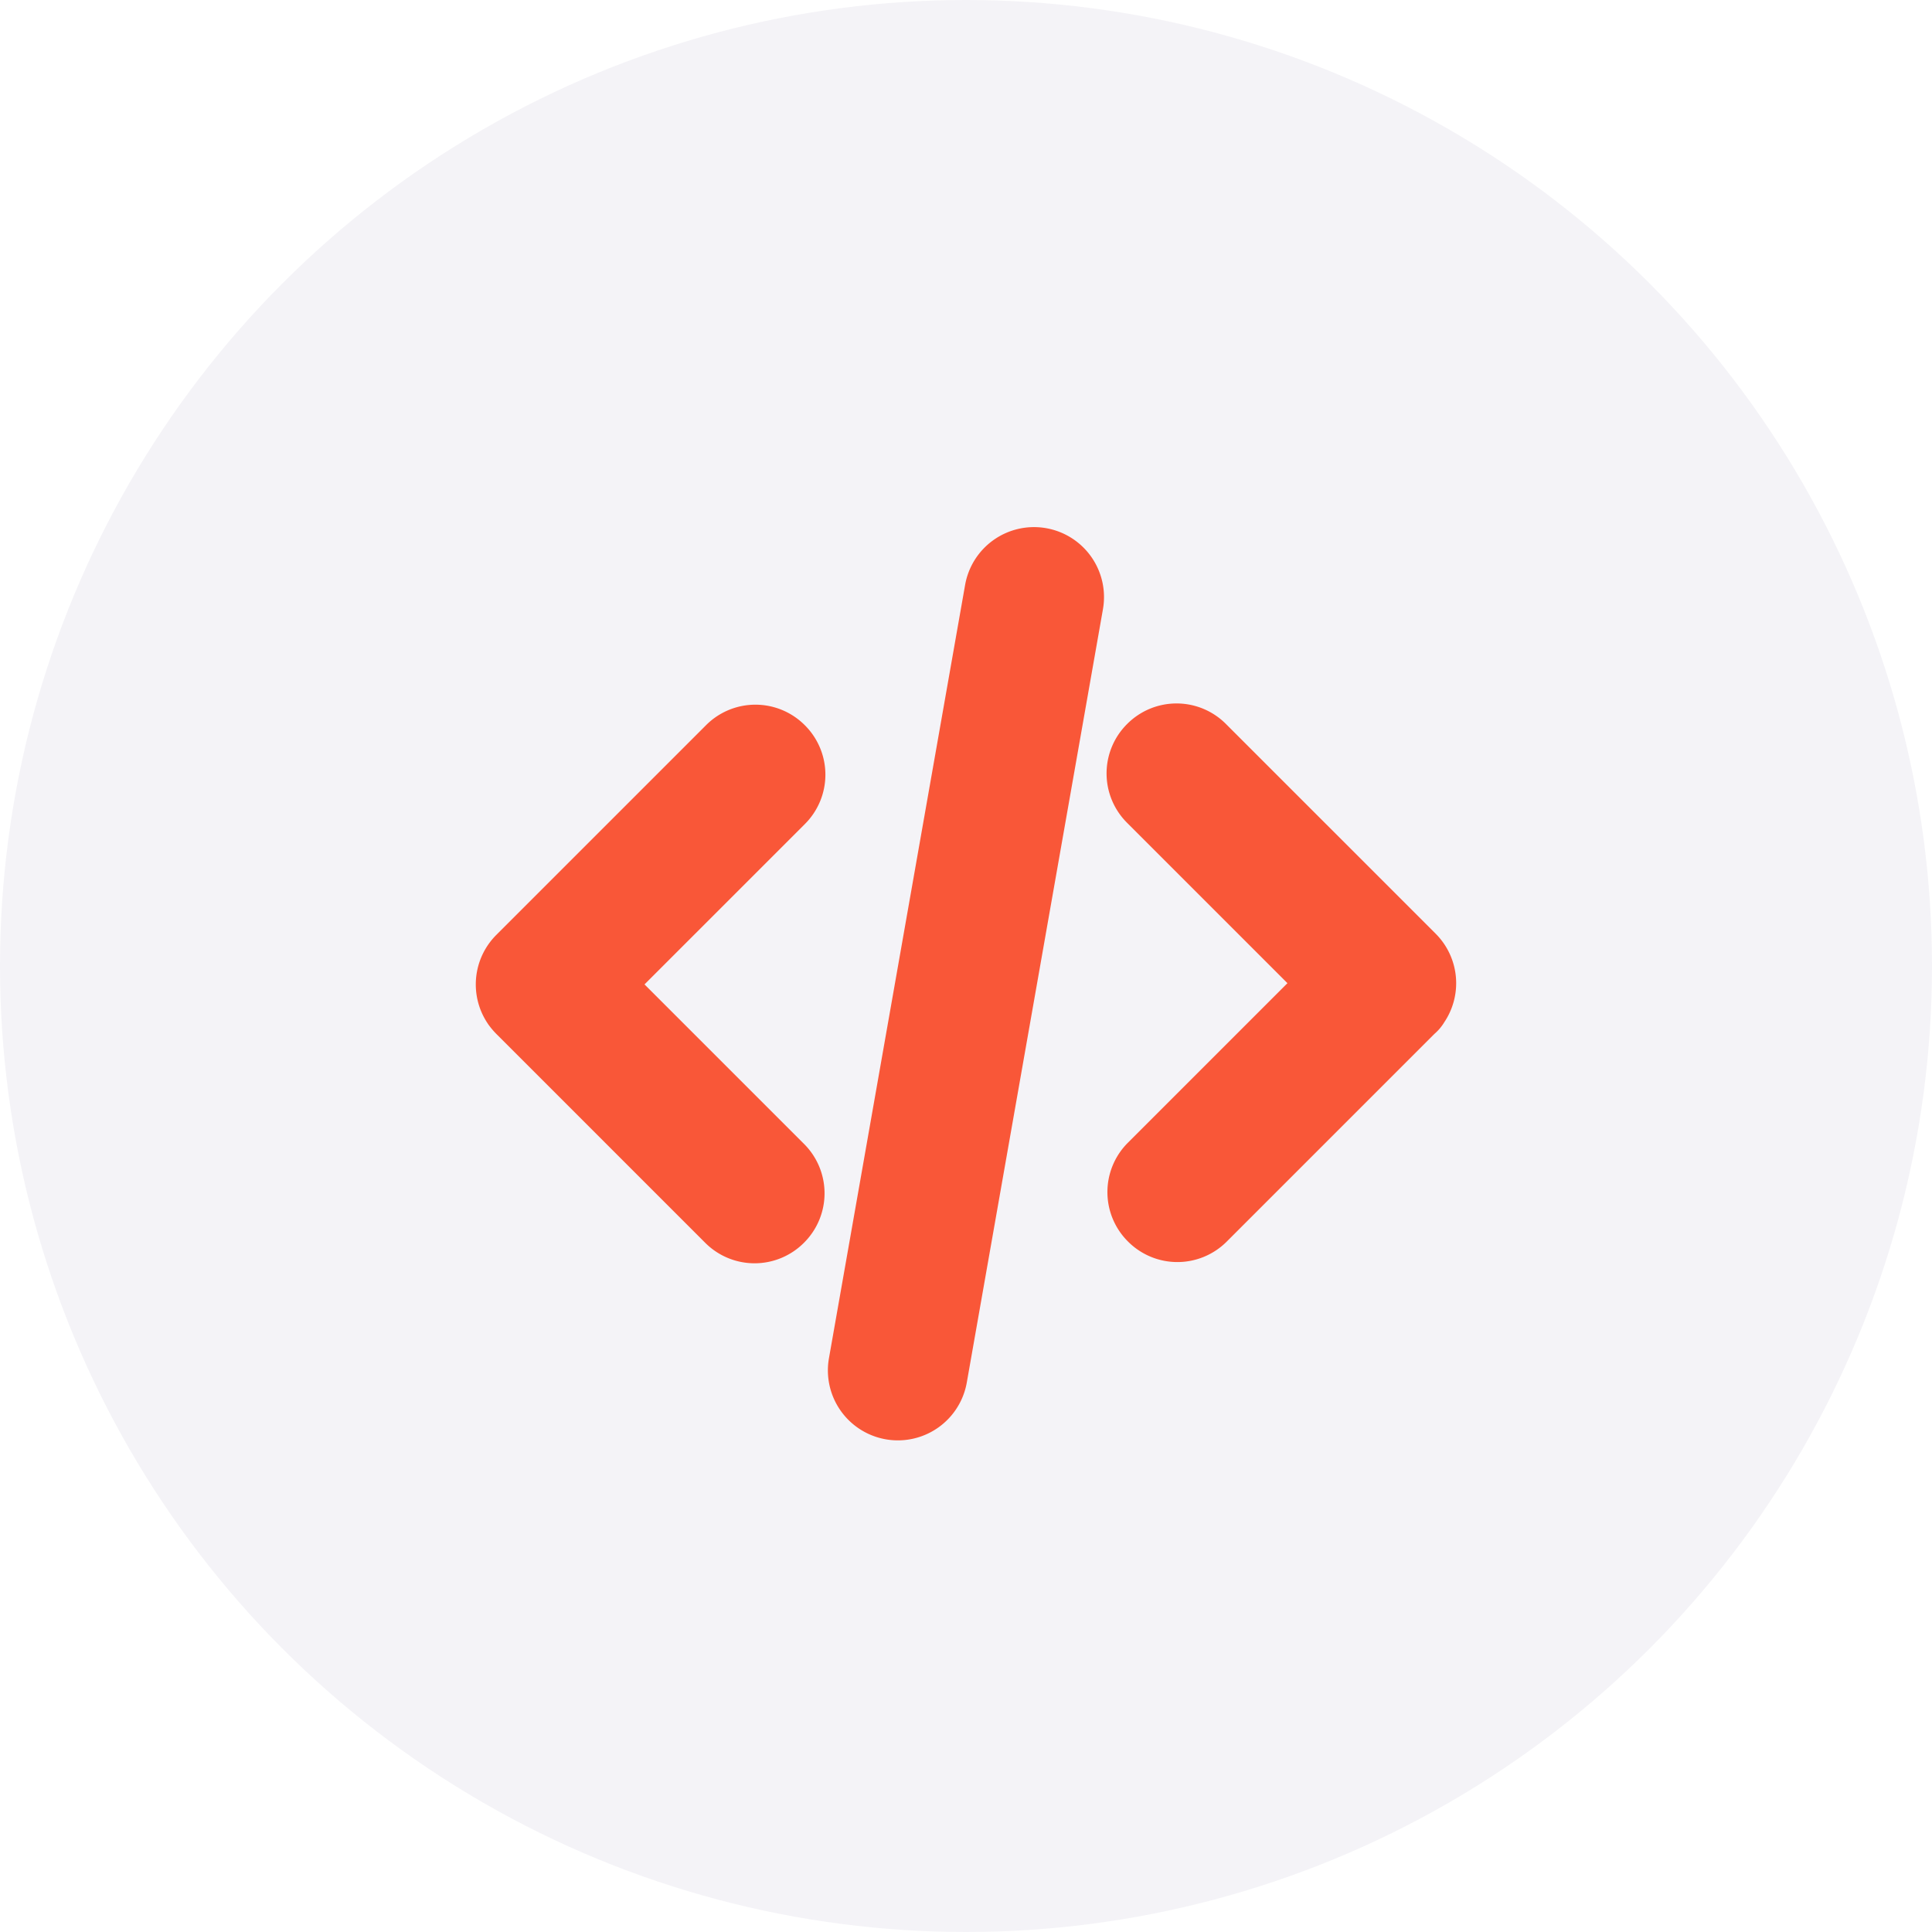
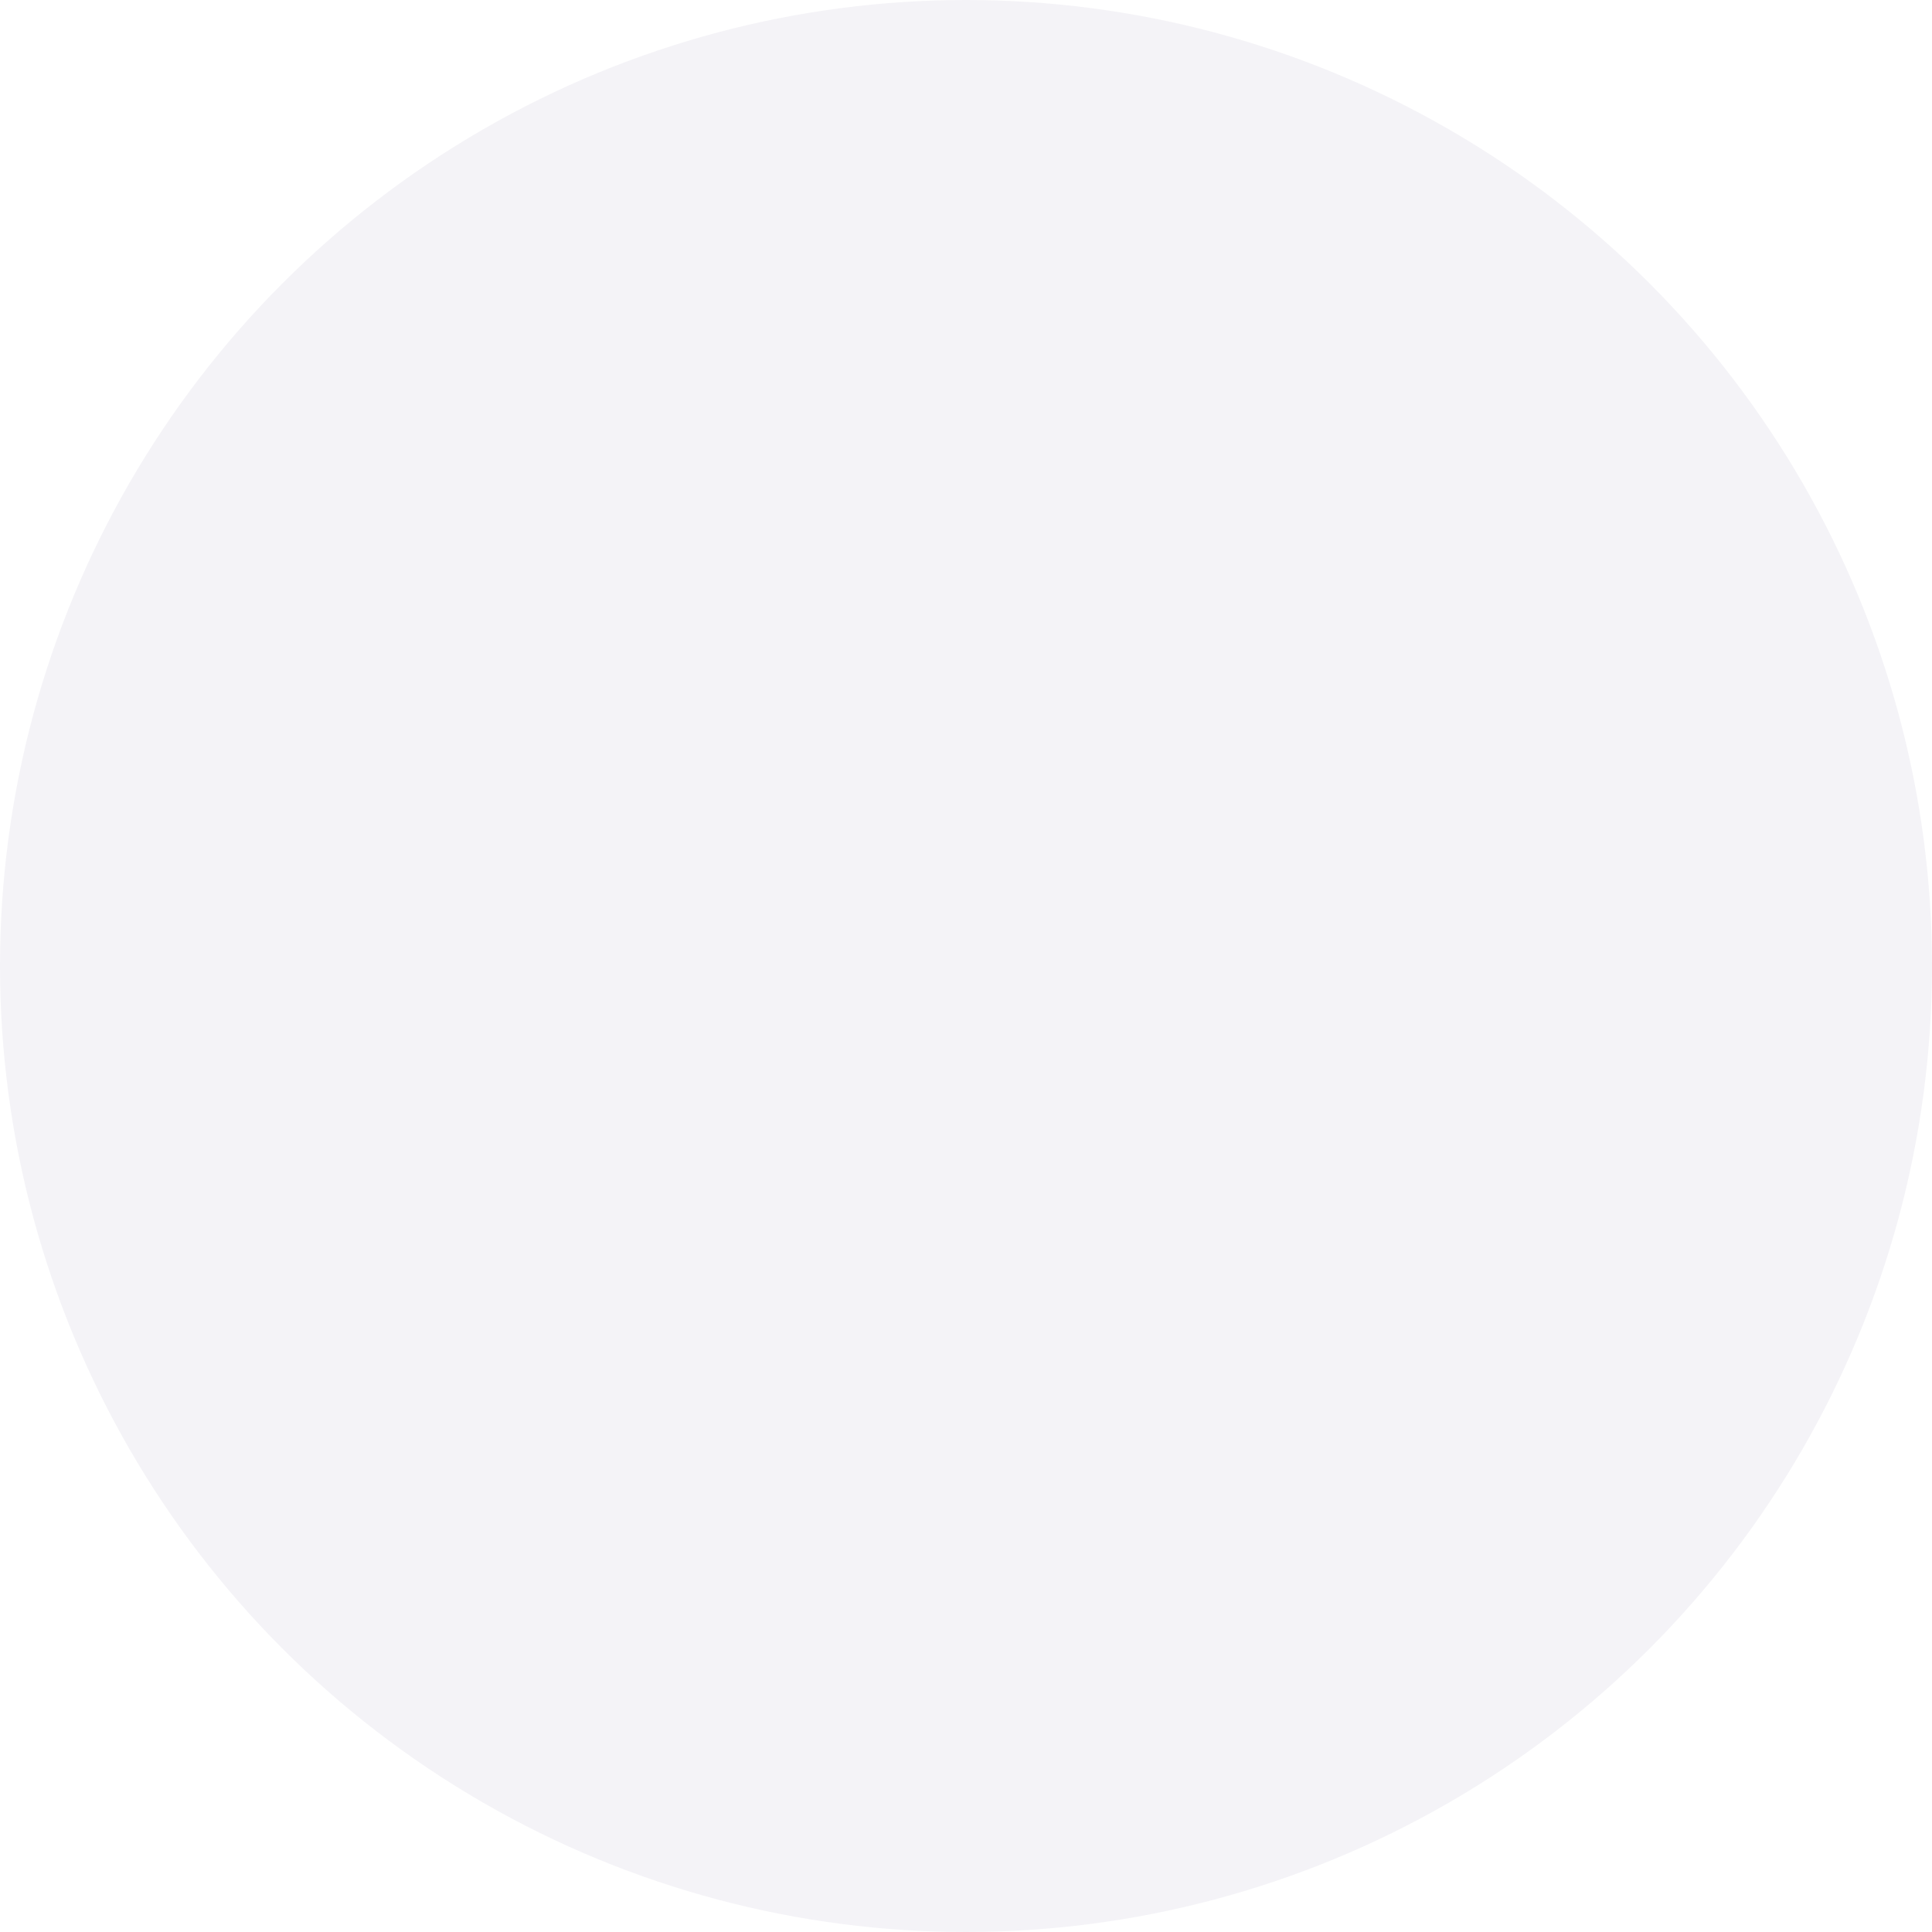
<svg xmlns="http://www.w3.org/2000/svg" width="55" height="55" viewBox="0 0 55 55">
  <g id="Group_12" data-name="Group 12" transform="translate(-1195 512)">
    <g id="Icon" transform="translate(1195 -512)">
      <circle id="Oval" cx="27.5" cy="27.5" r="27.5" fill="rgba(20,0,92,0.05)" />
    </g>
    <g id="code" transform="translate(1198.574 -515.045)">
      <g id="Group_9" data-name="Group 9" transform="translate(9.971 18.045)">
-         <path id="Path_15" data-name="Path 15" d="M37.534,32.157a1.993,1.993,0,0,0-.236-2.53l-5.971-5.971a1.984,1.984,0,0,0-2.814,0h0a1.984,1.984,0,0,0,0,2.814l4.564,4.564-4.54,4.54a1.984,1.984,0,0,0,0,2.814h0a1.984,1.984,0,0,0,2.814,0l5.912-5.912a1.392,1.392,0,0,0,.272-.319Zm-27.217.035a1.993,1.993,0,0,1,.236-2.53l5.971-5.971a1.984,1.984,0,0,1,2.814,0h0a1.984,1.984,0,0,1,0,2.814l-4.564,4.564,4.54,4.54a1.984,1.984,0,0,1,0,2.814h0a1.984,1.984,0,0,1-2.814,0l-5.912-5.912a2.288,2.288,0,0,1-.272-.319ZM23.9,19.7a1.992,1.992,0,1,1,3.925.686L23.949,42.4a1.992,1.992,0,1,1-3.925-.686Z" transform="translate(-9.971 -18.045)" fill="#f95738" />
-       </g>
+         </g>
    </g>
  </g>
</svg>